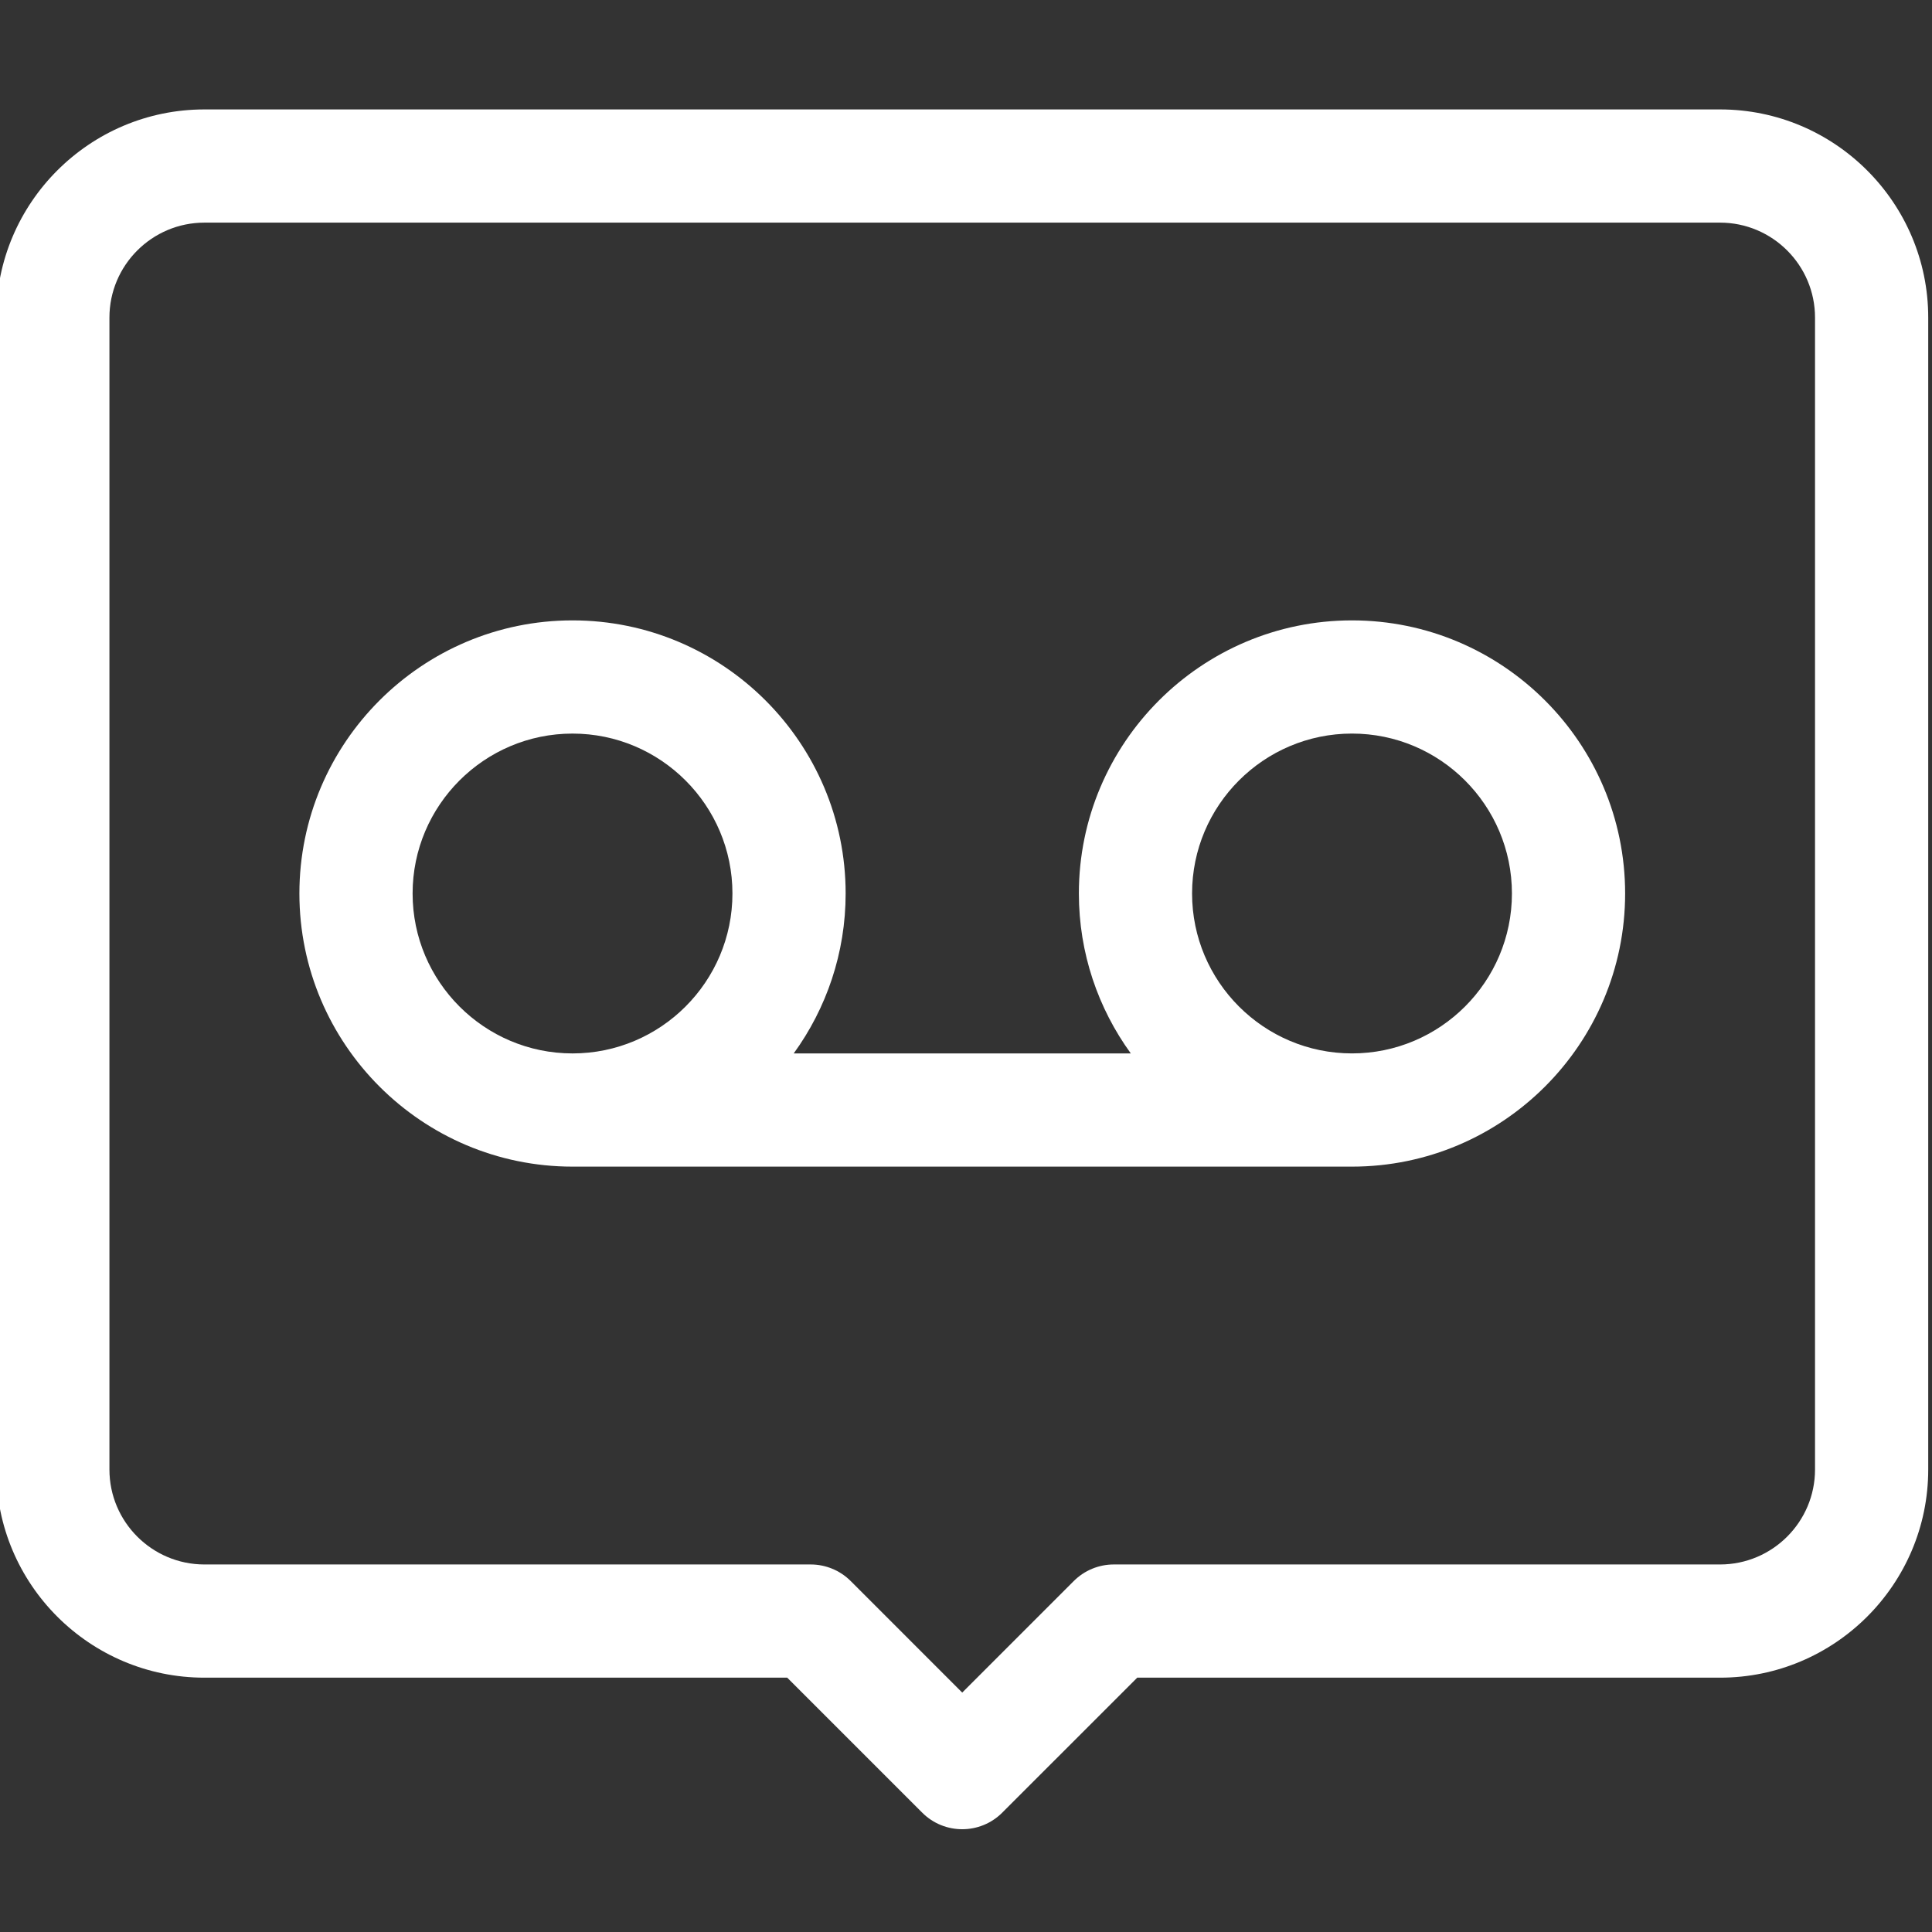
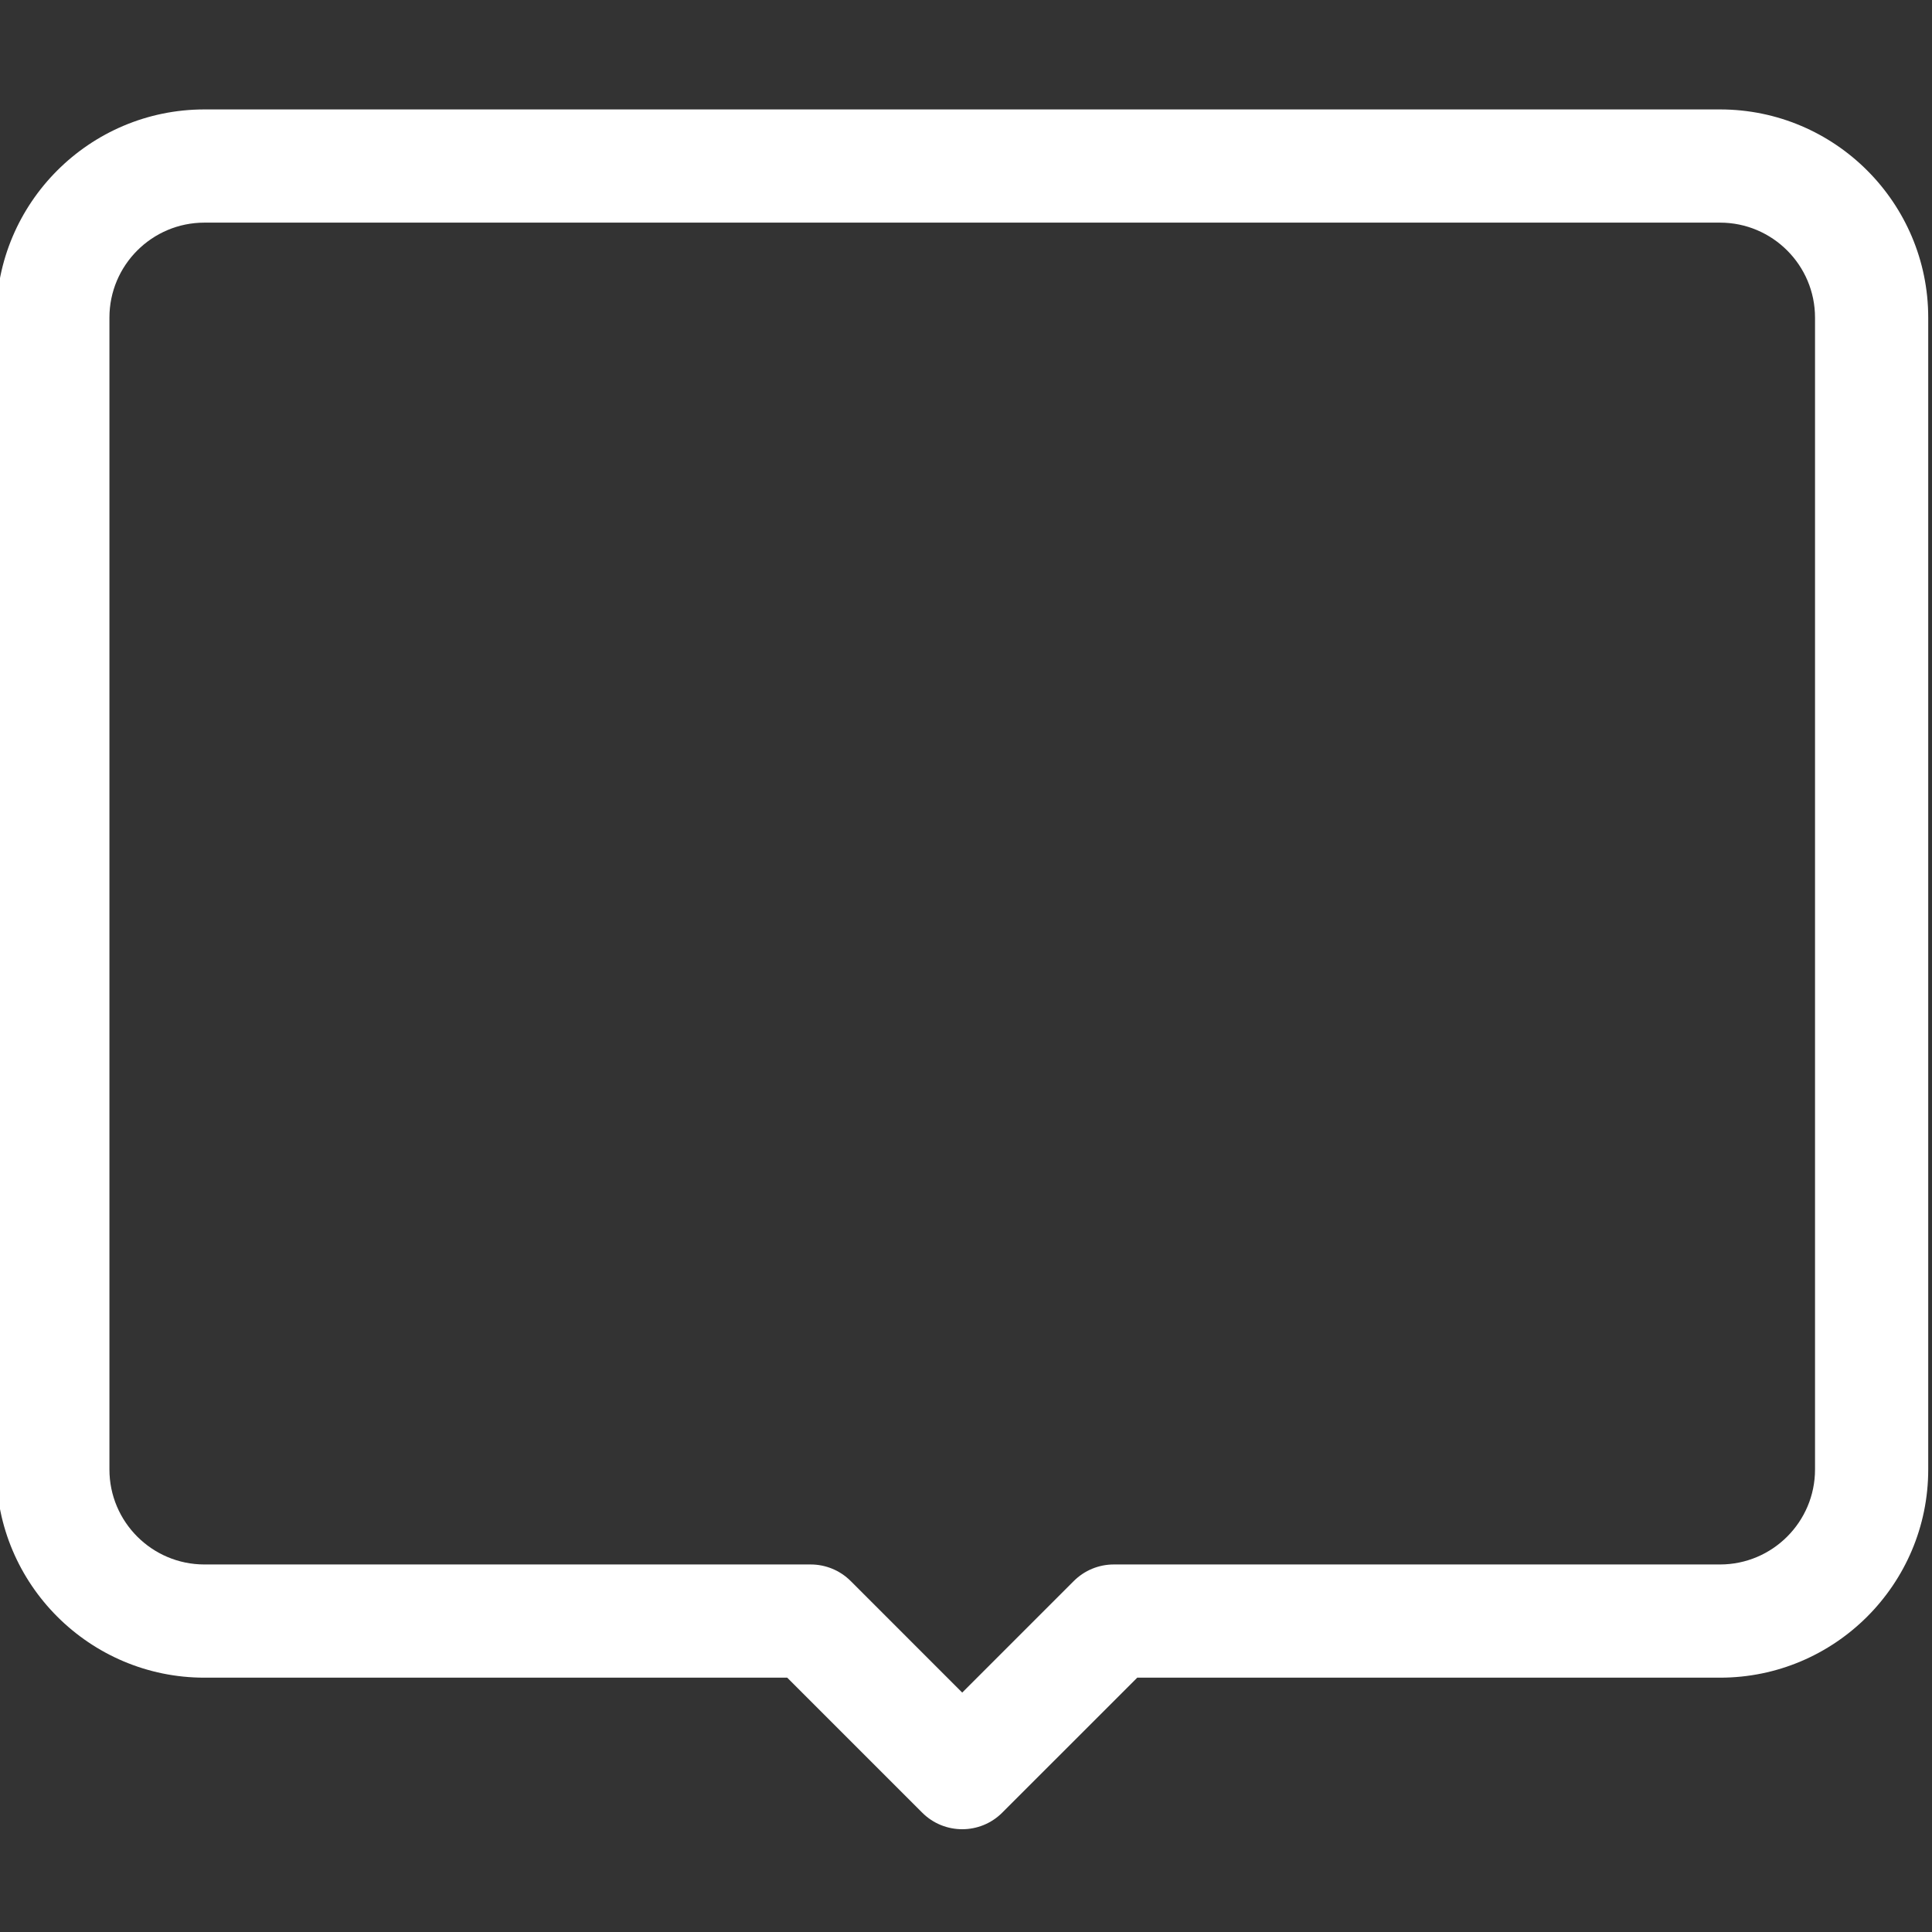
<svg xmlns="http://www.w3.org/2000/svg" width="128" height="128" viewBox="0 0 128 128" fill="none">
  <rect x="0" y="0" width="128" height="128" fill="#333333" stroke="none" />
  <g clip-path="url(#clip0_356_1454)">
    <path d="M113.958 7.25H13.542C5.937 7.25 -0.25 13.437 -0.25 21.042V97.358C-0.25 104.963 5.937 111.15 13.542 111.15H52.155L61.099 120.093C61.831 120.825 62.79 121.191 63.75 121.191C64.71 121.191 65.67 120.824 66.401 120.093L75.345 111.15H113.958C121.563 111.15 127.75 104.963 127.75 97.358V21.042C127.75 13.437 121.564 7.25 113.958 7.25ZM120.25 97.358C120.25 100.827 117.428 103.65 113.958 103.65H73.792C72.797 103.65 71.844 104.044 71.14 104.748L63.75 112.138L56.361 104.748C55.657 104.044 54.703 103.65 53.709 103.65H13.542C10.072 103.65 7.25 100.827 7.25 97.358V21.042C7.25 17.572 10.072 14.75 13.542 14.75H113.958C117.428 14.75 120.25 17.572 120.25 21.042V97.358Z" fill="white" />
-     <path d="M89.573 41.102C79.596 41.102 71.478 49.219 71.478 59.196C71.478 63.151 72.757 66.811 74.918 69.792H52.586C54.747 66.812 56.026 63.151 56.026 59.196C56.026 49.219 47.908 41.102 37.931 41.102C27.953 41.102 19.836 49.219 19.836 59.196C19.836 69.175 27.953 77.292 37.931 77.292H89.573C99.551 77.292 107.669 69.175 107.669 59.196C107.669 49.219 99.551 41.102 89.573 41.102ZM27.336 59.196C27.336 53.355 32.089 48.602 37.931 48.602C43.773 48.602 48.526 53.355 48.526 59.196C48.526 65.039 43.773 69.792 37.931 69.792C32.089 69.791 27.336 65.039 27.336 59.196ZM89.573 69.791C83.732 69.791 78.978 65.038 78.978 59.196C78.978 53.353 83.732 48.601 89.573 48.601C95.416 48.601 100.169 53.353 100.169 59.196C100.169 65.039 95.416 69.791 89.573 69.791Z" fill="white" />
  </g>
  <defs>
    <clipPath id="clip0_356_1454">
      <rect width="128" height="128" fill="white" />
    </clipPath>
  </defs>
</svg>